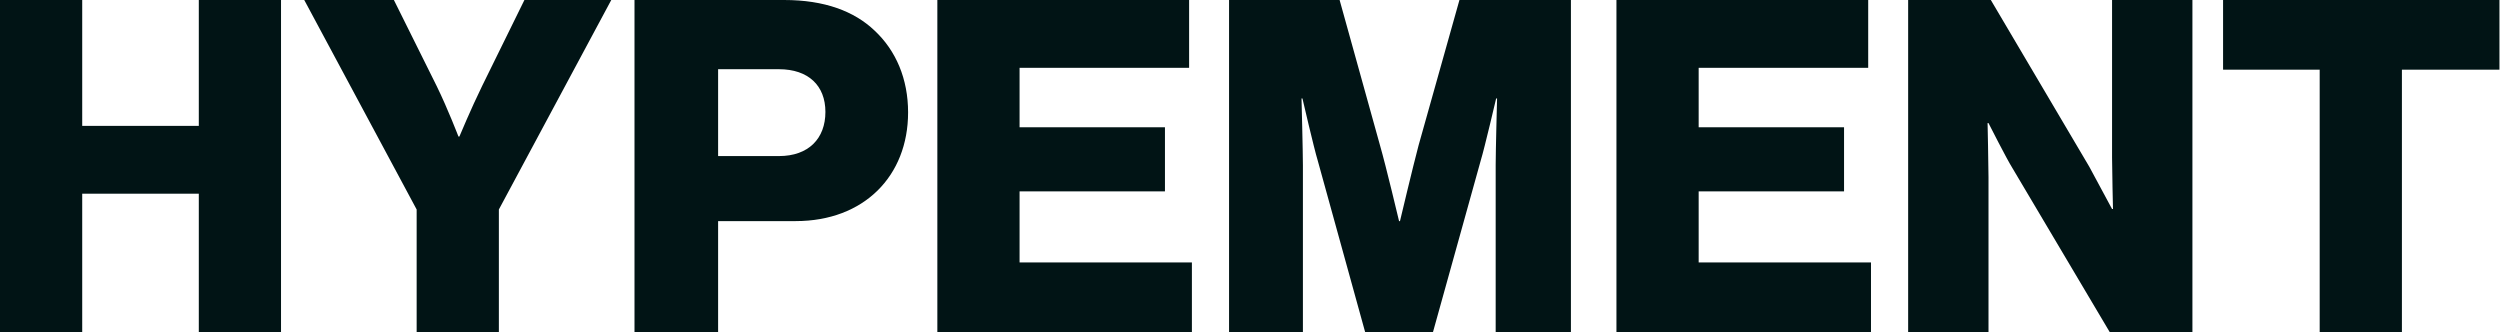
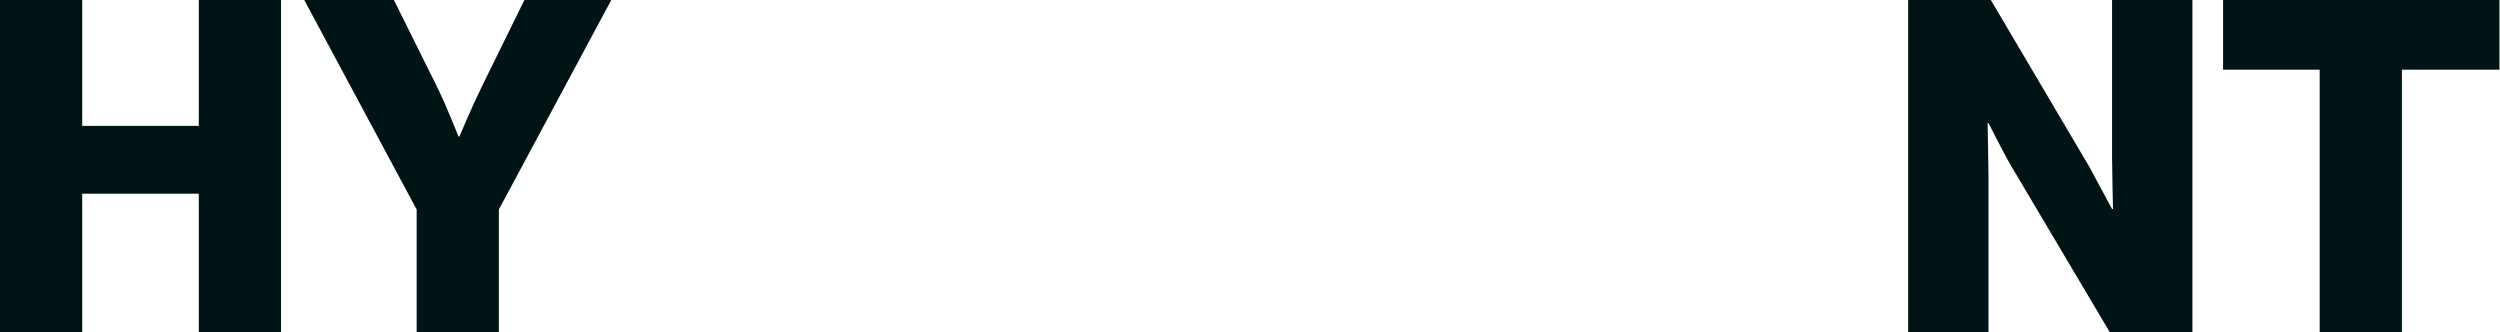
<svg xmlns="http://www.w3.org/2000/svg" width="2423px" height="322px" viewBox="0 0 2423 322" version="1.1">
  <title>HYPEMENT Copy 5</title>
  <g id="LEISKAT" stroke="none" stroke-width="1" fill="none" fill-rule="evenodd">
    <g id="WORK" transform="translate(-68, -10194)" fill="#011415" fill-rule="nonzero">
      <g id="FOOTER-Copy-2" transform="translate(0, 9724)">
        <g id="Group-10" transform="translate(68, 49)">
          <g id="HYPEMENT-Copy-4" transform="translate(0, 421)">
            <polygon id="Path" points="0 321.885 79.683 321.885 79.683 187.729 192.681 187.729 192.681 321.885 272.364 321.885 272.364 0 192.681 0 192.681 122.001 79.683 122.001 79.683 0 0 0" />
            <path d="M403.819,321.885 L483.503,321.885 L483.503,203.035 L592.448,0 L508.263,0 L467.296,83.285 C456.491,105.344 445.237,132.356 445.237,132.356 L444.336,132.356 C444.336,132.356 433.982,105.344 423.177,83.285 L381.76,0 L294.874,0 L403.819,203.035 L403.819,321.885 Z" id="Path" />
-             <path d="M614.958,321.885 L695.992,321.885 L695.992,214.29 L771.173,214.29 C837.351,214.29 880.119,170.622 880.119,108.946 C880.119,76.532 868.414,49.071 847.706,29.712 C827.897,10.805 799.085,0 759.919,0 L614.958,0 L614.958,321.885 Z M695.992,151.263 L695.992,67.078 L754.967,67.078 C783.329,67.078 799.986,82.835 799.986,108.496 C799.986,134.156 783.779,151.263 754.967,151.263 L695.992,151.263 Z" id="Shape" />
-             <polygon id="Path" points="908.481 321.885 1155.184 321.885 1155.184 254.357 988.164 254.357 988.164 185.478 1129.074 185.478 1129.074 123.352 988.164 123.352 988.164 65.728 1152.483 65.728 1152.483 0 908.481 0" />
-             <path d="M1191.2,321.885 L1262.78,321.885 L1262.78,160.267 C1262.78,147.212 1261.429,95.44 1261.429,95.44 L1262.329,95.44 C1262.329,95.44 1273.584,144.06 1277.186,155.765 L1323.105,321.885 L1388.832,321.885 L1435.202,155.315 C1438.803,143.61 1450.058,95.44 1450.058,95.44 L1450.959,95.44 C1450.959,95.44 1449.608,146.762 1449.608,159.817 L1449.608,321.885 L1522.539,321.885 L1522.539,0 L1414.493,0 L1374.877,140.909 C1369.474,161.168 1356.869,214.29 1356.869,214.29 L1355.969,214.29 C1355.969,214.29 1343.363,161.168 1337.511,140.909 L1298.345,0 L1191.2,0 L1191.2,321.885 Z" id="Path" />
-             <polygon id="Path" points="1566.657 321.885 1813.361 321.885 1813.361 254.357 1646.34 254.357 1646.34 185.478 1787.25 185.478 1787.25 123.352 1646.34 123.352 1646.34 65.728 1810.659 65.728 1810.659 0 1566.657 0" />
            <path d="M1849.376,321.885 L1927.258,321.885 L1927.258,171.972 C1927.258,160.717 1926.358,119.3 1926.358,119.3 L1927.258,119.3 C1927.258,119.3 1944.816,153.965 1950.218,162.518 L2044.758,321.885 L2124.891,321.885 L2124.891,0 L2047.009,0 L2047.009,152.614 C2047.009,163.869 2047.909,202.585 2047.909,202.585 L2047.009,202.585 C2047.009,202.585 2029.901,170.622 2024.949,161.618 L1929.509,0 L1849.376,0 L1849.376,321.885 Z" id="Path" />
            <polygon id="Path" points="2248.243 321.885 2327.926 321.885 2327.926 67.528 2422.466 67.528 2422.466 0 2154.604 0 2154.604 67.528 2248.243 67.528" />
          </g>
        </g>
      </g>
    </g>
  </g>
</svg>